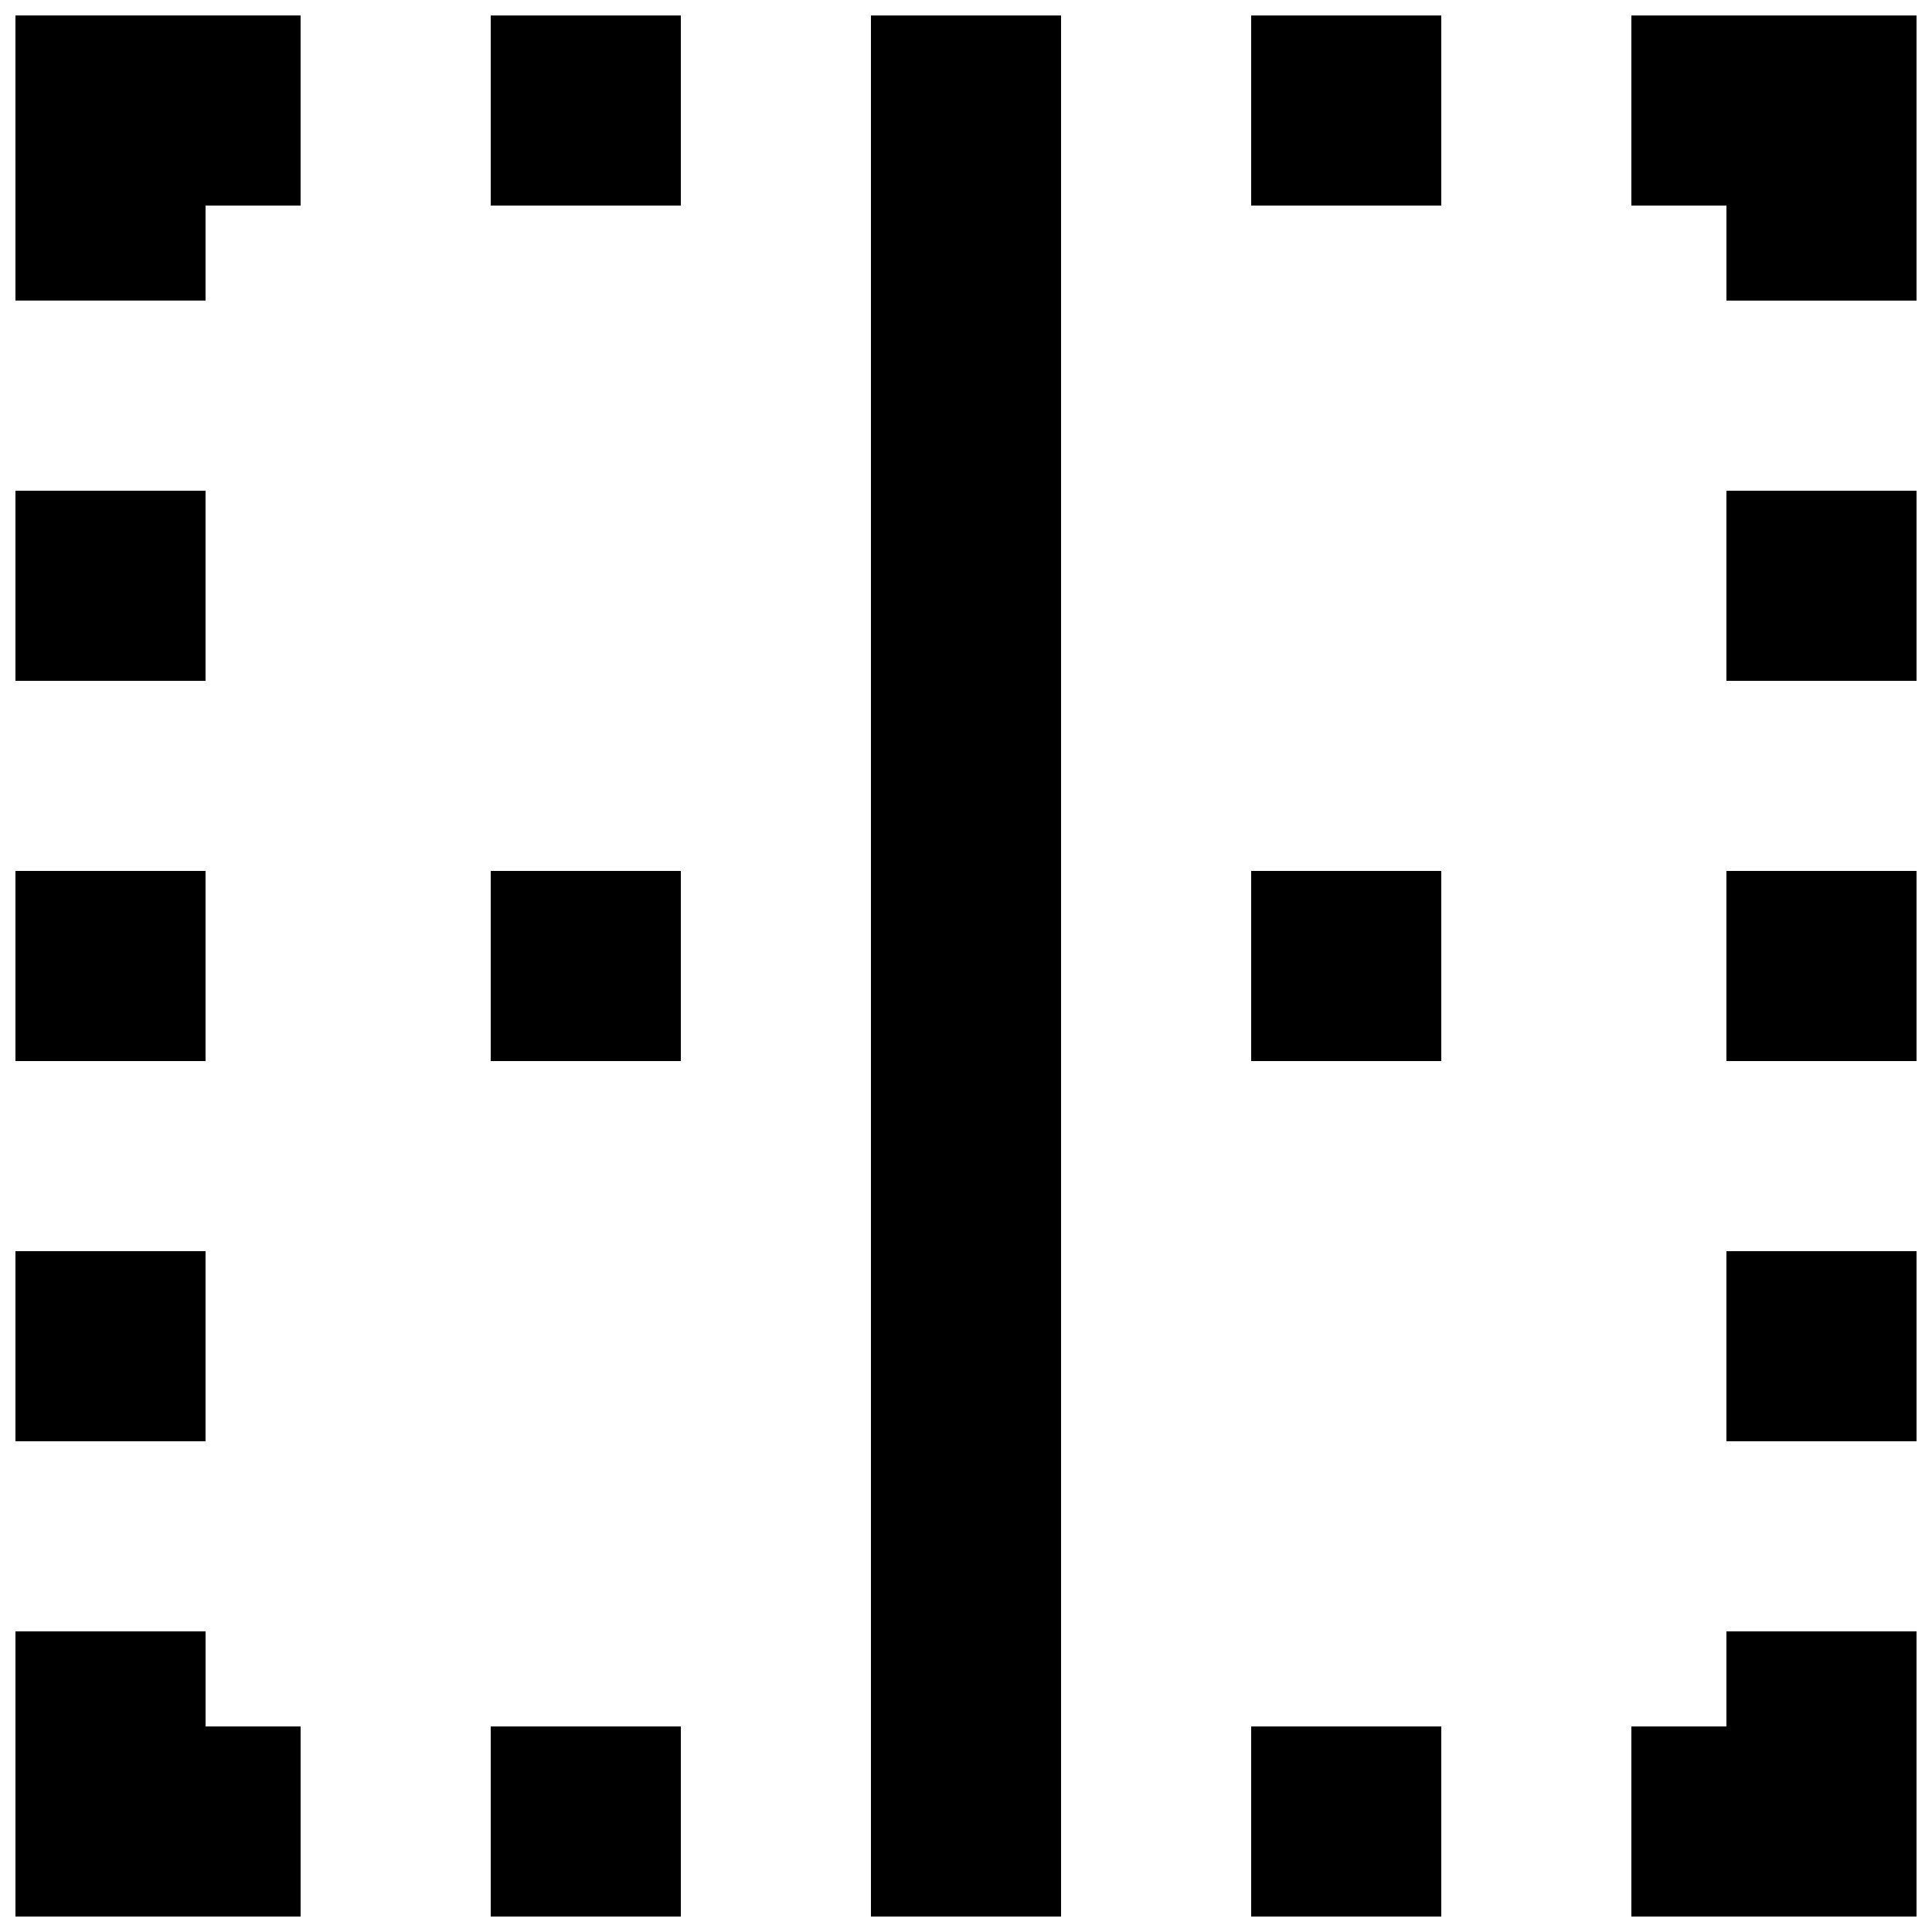
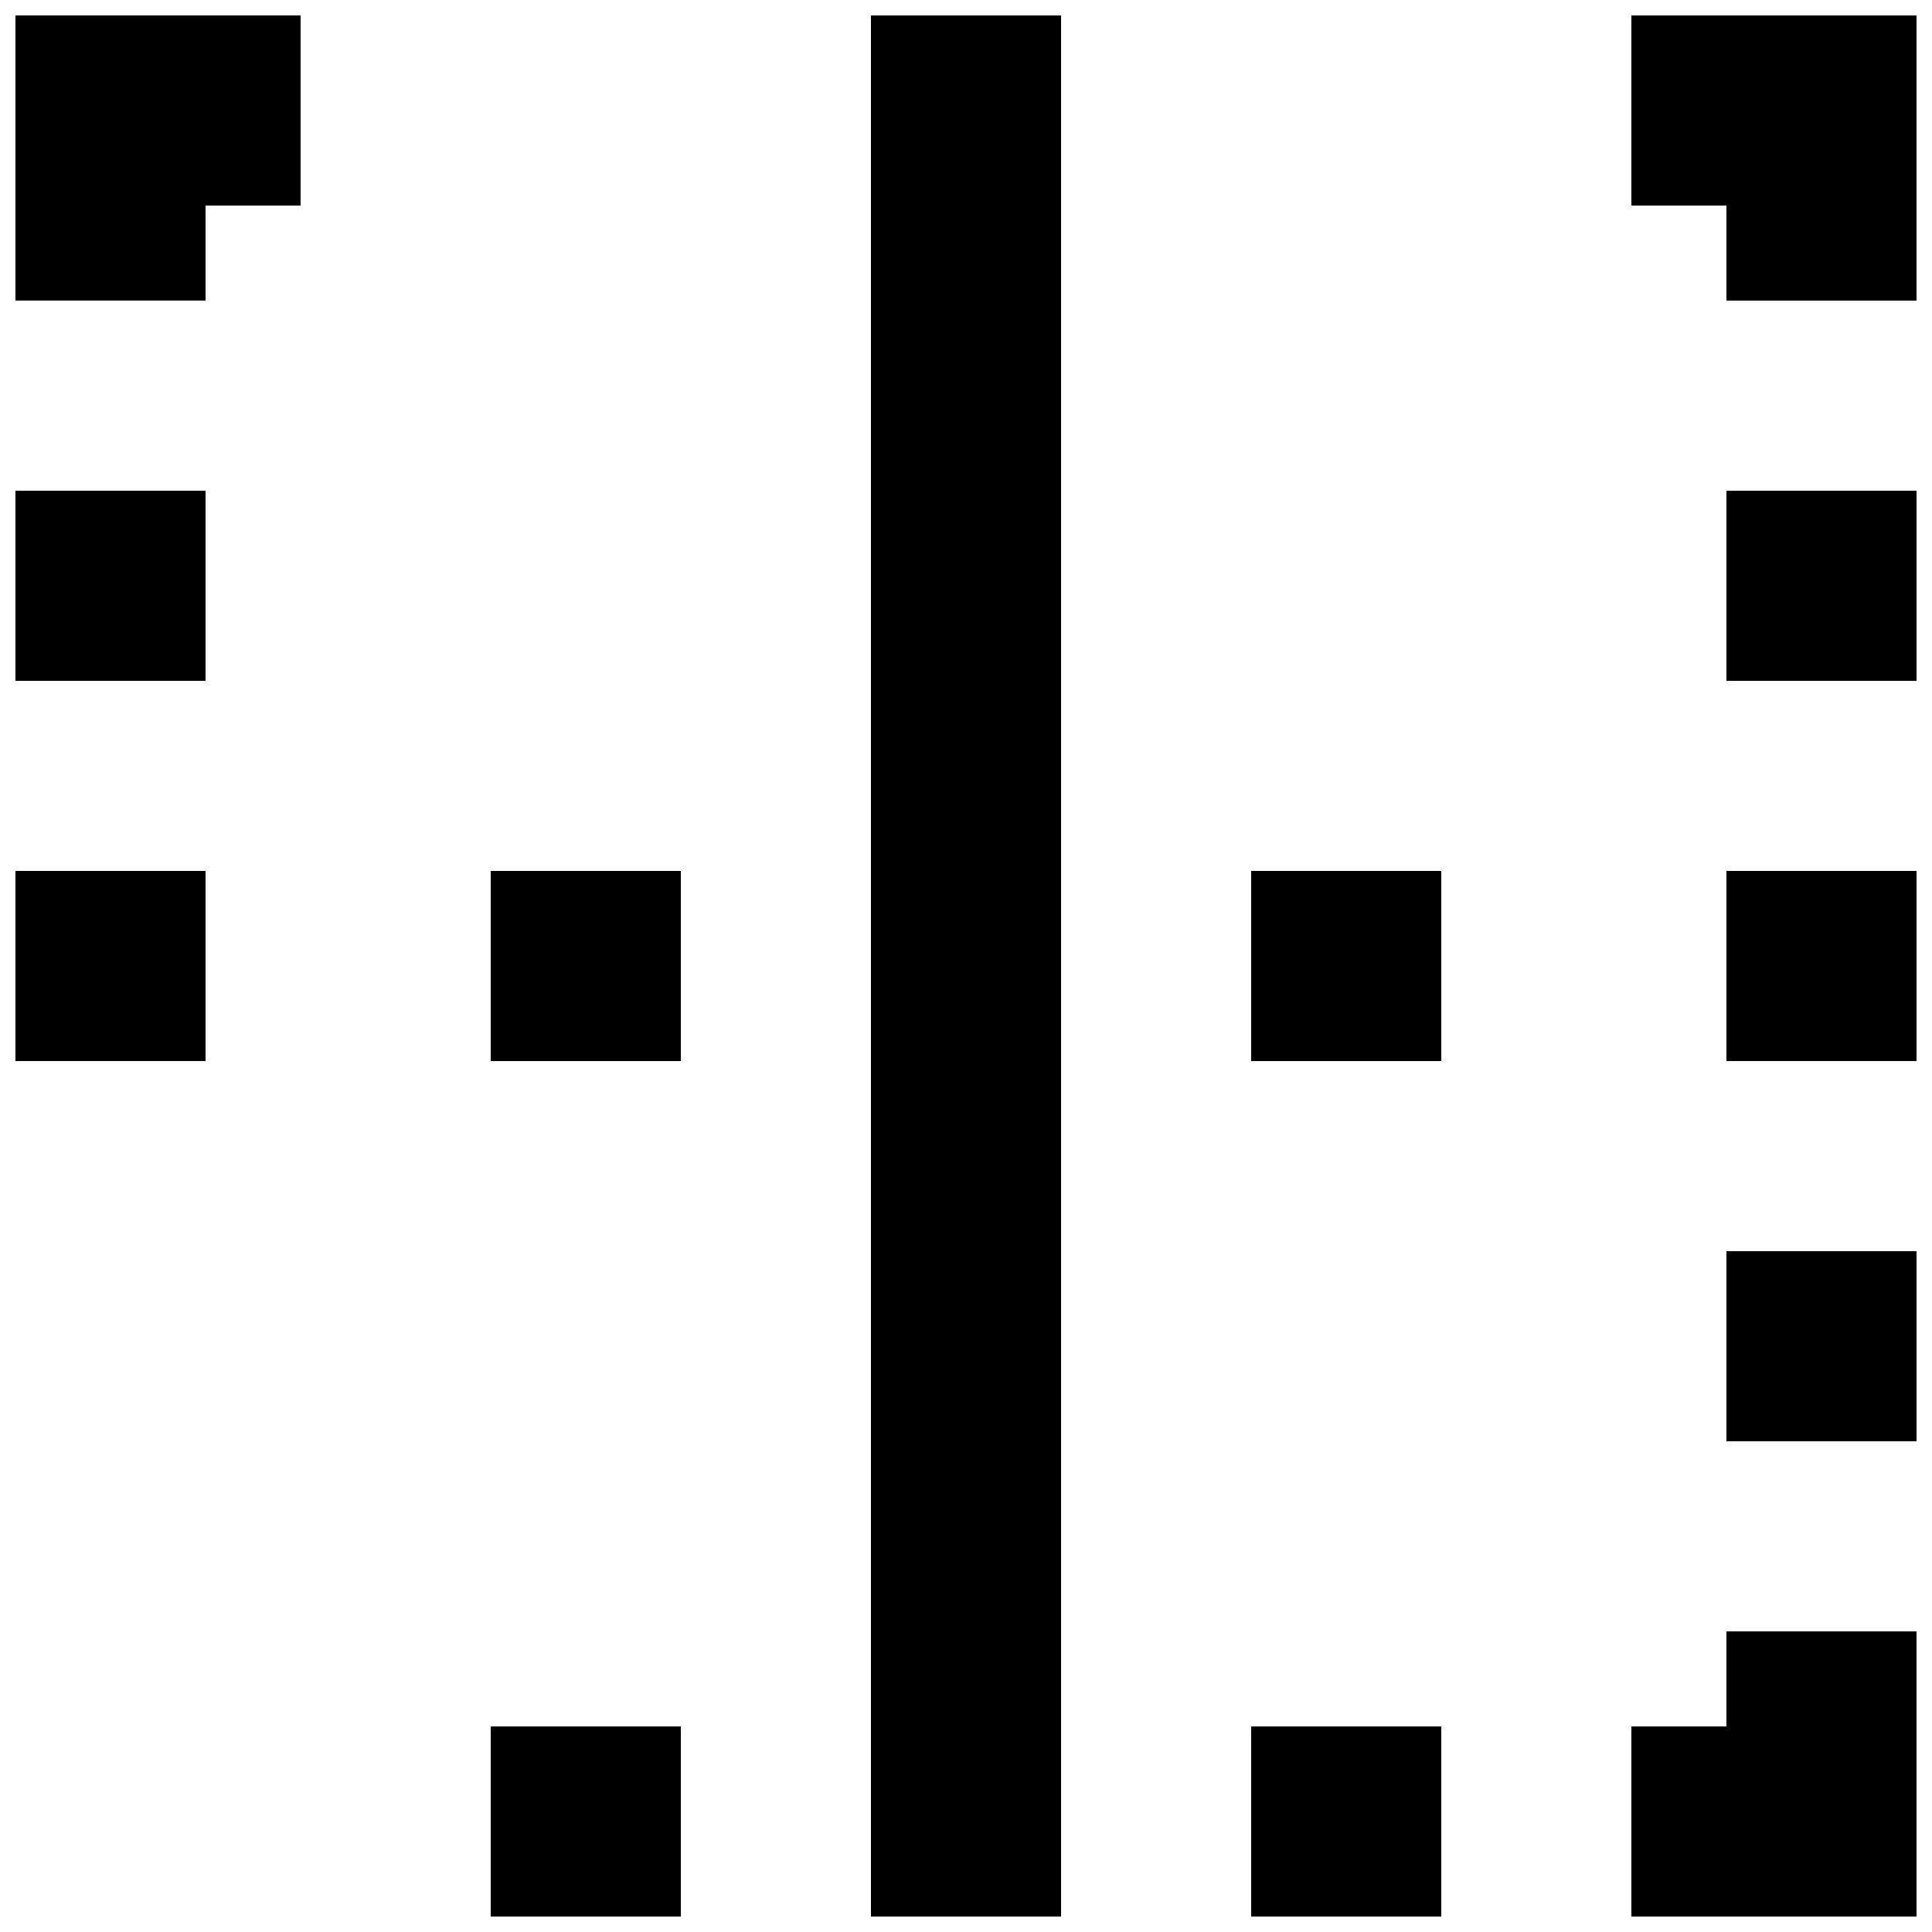
<svg xmlns="http://www.w3.org/2000/svg" width="800px" height="800px" version="1.1" viewBox="144 144 512 512">
  <defs>
    <clipPath id="o">
      <path d="m576 576h75.902v75.902h-75.902z" />
    </clipPath>
    <clipPath id="h">
      <path d="m475 601h51v50.902h-51z" />
    </clipPath>
    <clipPath id="g">
      <path d="m274 601h51v50.902h-51z" />
    </clipPath>
    <clipPath id="f">
      <path d="m148.09 576h75.906v75.902h-75.906z" />
    </clipPath>
    <clipPath id="e">
      <path d="m148.09 148.09h75.906v75.906h-75.906z" />
    </clipPath>
    <clipPath id="d">
      <path d="m274 148.09h51v50.906h-51z" />
    </clipPath>
    <clipPath id="c">
      <path d="m374 148.09h52v503.81h-52z" />
    </clipPath>
    <clipPath id="b">
      <path d="m475 148.09h51v50.906h-51z" />
    </clipPath>
    <clipPath id="a">
      <path d="m601 274h50.902v51h-50.902z" />
    </clipPath>
    <clipPath id="n">
      <path d="m601 374h50.902v52h-50.902z" />
    </clipPath>
    <clipPath id="m">
      <path d="m601 475h50.902v51h-50.902z" />
    </clipPath>
    <clipPath id="l">
      <path d="m148.09 475h50.906v51h-50.906z" />
    </clipPath>
    <clipPath id="k">
      <path d="m148.09 374h50.906v52h-50.906z" />
    </clipPath>
    <clipPath id="j">
      <path d="m148.09 274h50.906v51h-50.906z" />
    </clipPath>
    <clipPath id="i">
      <path d="m576 148.09h75.902v75.906h-75.902z" />
    </clipPath>
  </defs>
  <g clip-path="url(#o)">
    <path d="m601.52 601.52h-25.191v50.379h75.57v-75.57h-50.379z" />
  </g>
  <g clip-path="url(#h)">
    <path d="m475.57 601.52h50.383v50.383h-50.383z" />
  </g>
  <g clip-path="url(#g)">
    <path d="m274.05 601.52h50.383v50.383h-50.383z" />
  </g>
  <g clip-path="url(#f)">
-     <path d="m198.48 576.33h-50.383v75.57h75.57v-50.379h-25.188z" />
-   </g>
+     </g>
  <g clip-path="url(#e)">
    <path d="m148.09 223.66h50.383v-25.188h25.188v-50.383h-75.57z" />
  </g>
  <g clip-path="url(#d)">
-     <path d="m274.05 148.09h50.383v50.383h-50.383z" />
-   </g>
+     </g>
  <g clip-path="url(#c)">
    <path d="m374.81 148.09h50.383v503.81h-50.383z" />
  </g>
  <g clip-path="url(#b)">
-     <path d="m475.57 148.09h50.383v50.383h-50.383z" />
-   </g>
+     </g>
  <g clip-path="url(#a)">
    <path d="m601.52 274.05h50.383v50.383h-50.383z" />
  </g>
  <g clip-path="url(#n)">
    <path d="m601.52 374.81h50.383v50.383h-50.383z" />
  </g>
  <g clip-path="url(#m)">
    <path d="m601.52 475.57h50.383v50.383h-50.383z" />
  </g>
  <g clip-path="url(#l)">
-     <path d="m148.09 475.57h50.383v50.383h-50.383z" />
-   </g>
+     </g>
  <g clip-path="url(#k)">
    <path d="m148.09 374.81h50.383v50.383h-50.383z" />
  </g>
  <g clip-path="url(#j)">
    <path d="m148.09 274.05h50.383v50.383h-50.383z" />
  </g>
  <g clip-path="url(#i)">
    <path d="m576.33 148.09v50.383h25.191v25.188h50.379v-75.57z" />
  </g>
  <path d="m475.57 374.81h50.383v50.383h-50.383z" />
  <path d="m274.05 374.81h50.383v50.383h-50.383z" />
</svg>